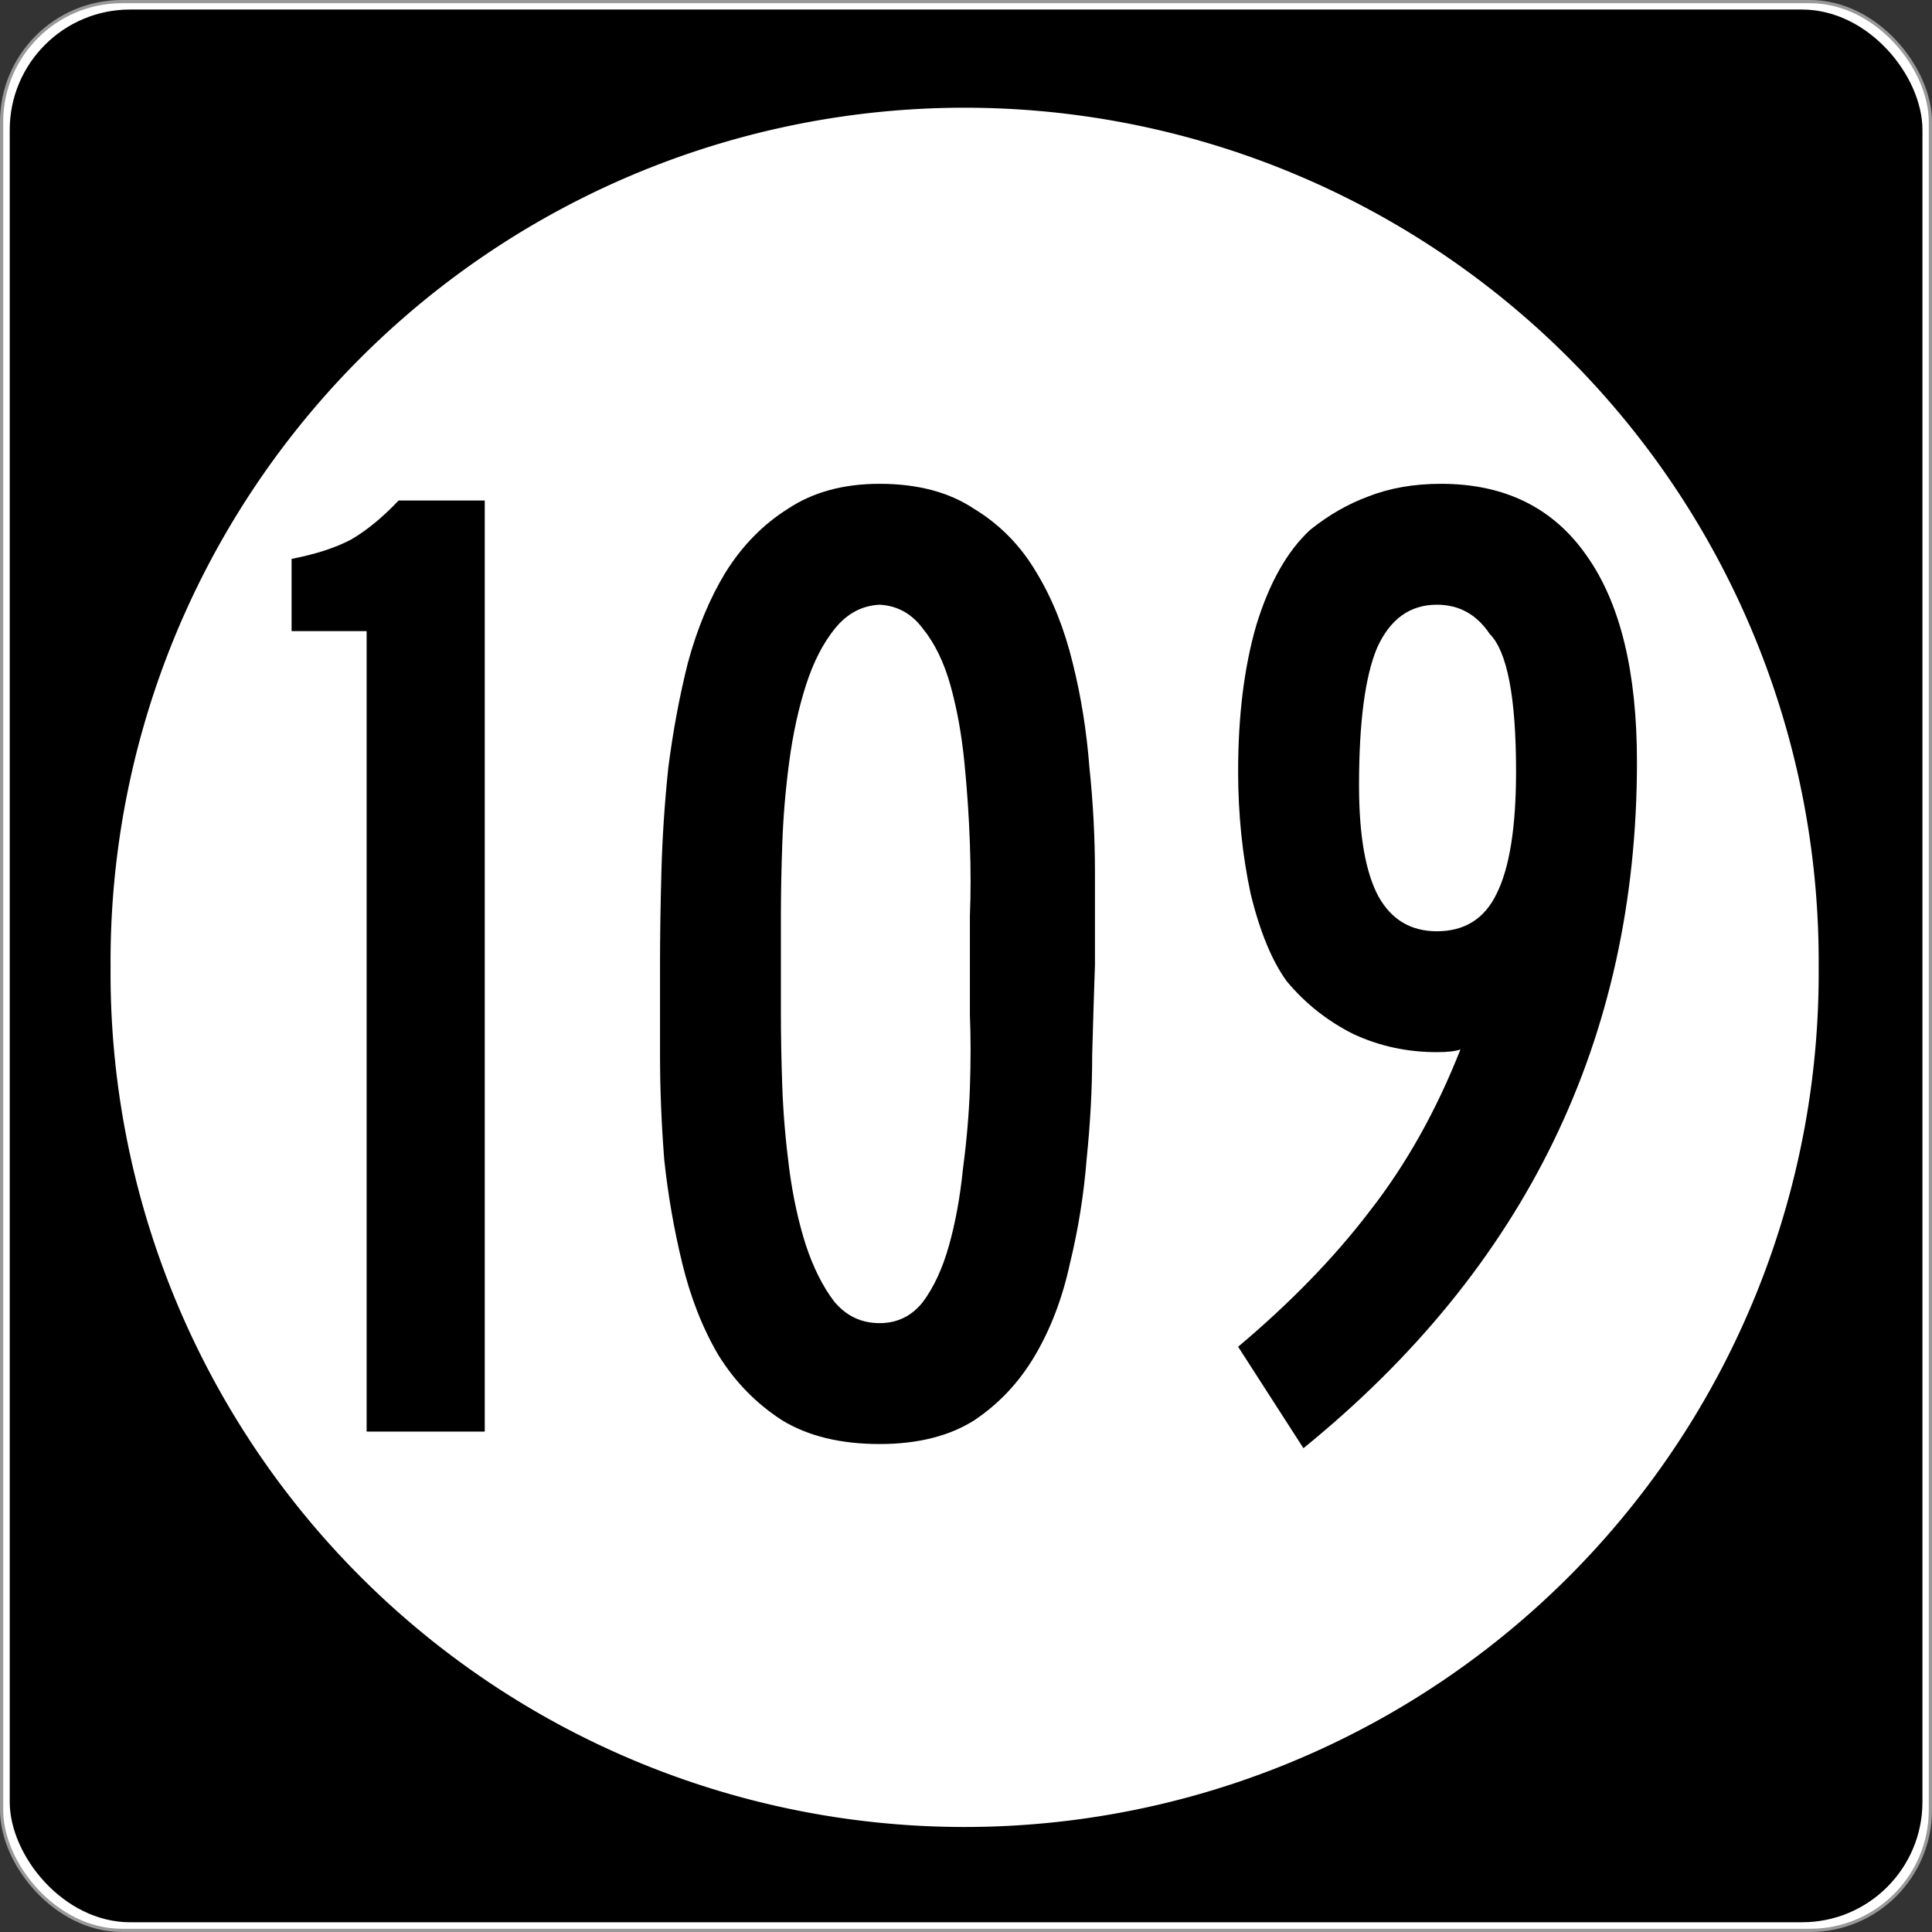
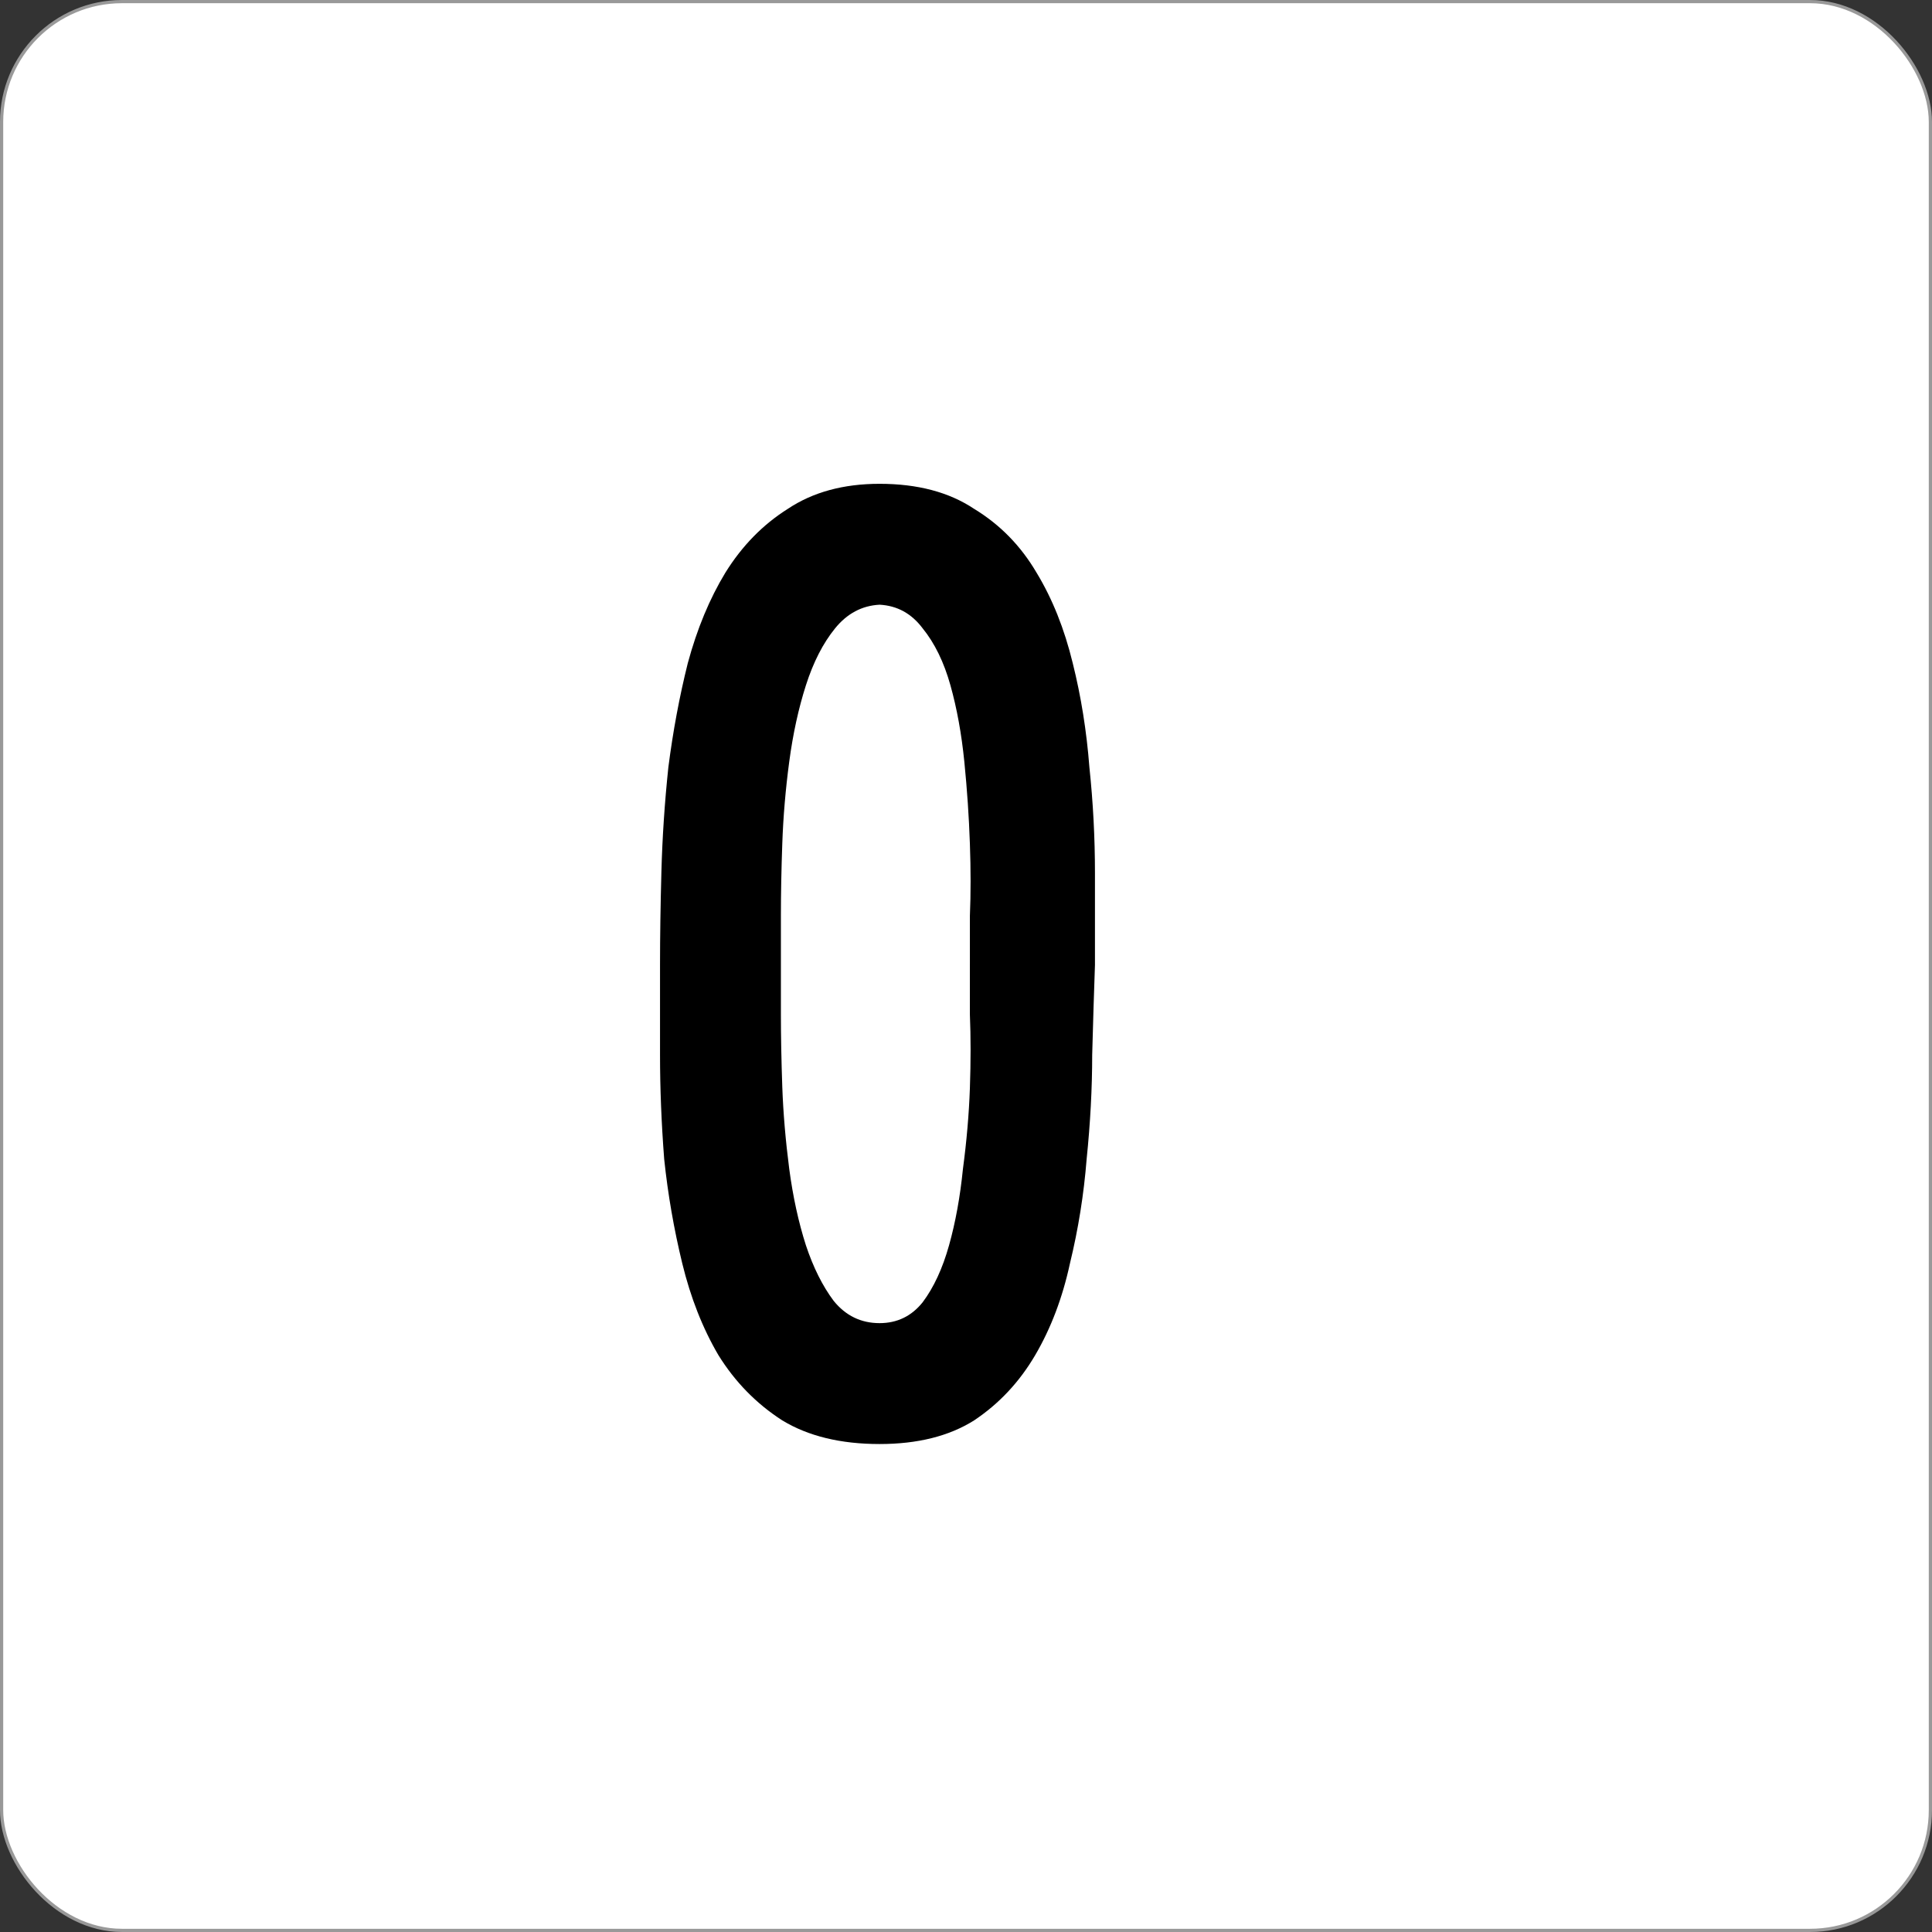
<svg xmlns="http://www.w3.org/2000/svg" xmlns:ns1="http://www.inkscape.org/namespaces/inkscape" version="1.0" width="601" height="601" id="svg2">
  <rect width="100%" height="100%" fill="#333333" stroke="none" />
  <defs id="defs4" />
  <g transform="translate(-2.357,-444.29)" id="g3207" style="fill-rule:nonzero">
    <rect width="600" height="600" rx="37.438" ry="37.438" x="2.856" y="444.79" id="rect2383" style="fill:#ffffff;stroke:#999999;stroke-width:0.998;stroke-linecap:butt;stroke-linejoin:round;stroke-miterlimit:4;stroke-dasharray:none" />
-     <rect width="595" height="595" rx="37.438" ry="37.438" x="5.384" y="447.26" id="rect3165" style="fill:#000000" />
    <path d="m 496.34,294.9 a 208.54,203.66 0 1 1 -417.07,0 208.54,203.66 0 1 1 417.07,0 z" ns1:connector-curvature="0" transform="matrix(1.274,0,0,1.304,-64.236,360.66)" id="path3205" style="fill:#ffffff" />
  </g>
  <g id="routenum" style="font-size:432.28px;font-style:normal;font-variant:normal;font-weight:normal;font-stretch:normal;text-align:center;line-height:100%;writing-mode:lr-tb;text-anchor:middle;fill:#000000;font-family:Roadgeek 2005 Series D">
-     <path d="M 114.05,445.32 V 196.33 H 90.707 v -22.478 c 7.493,-1.441 13.689,-3.458 18.588,-6.052 4.899,-2.882 9.798,-6.916 14.697,-12.104 h 26.801 v 289.63 h -36.744" ns1:connector-curvature="0" id="path2989" />
    <path d="m 340.62,300.07 c -0.288,8.069 -0.577,17.435 -0.865,28.098 -1.5e-4,10.375 -0.577,21.182 -1.729,32.421 -0.865,10.951 -2.594,21.758 -5.187,32.421 -2.306,10.663 -5.908,20.173 -10.807,28.53 -4.899,8.357 -11.239,15.13 -19.02,20.317 -7.781,4.899 -17.579,7.349 -29.395,7.349 -12.104,0 -22.19,-2.45 -30.259,-7.349 -8.069,-5.187 -14.697,-11.96 -19.885,-20.317 -4.899,-8.357 -8.646,-17.867 -11.239,-28.53 -2.594,-10.663 -4.467,-21.47 -5.62,-32.421 -0.865,-11.239 -1.297,-22.046 -1.297,-32.421 -3e-5,-10.663 -3e-5,-20.029 0,-28.098 -3e-5,-8.645 0.144,-18.3 0.432,-28.963 0.288,-10.663 1.009,-21.47 2.161,-32.421 1.441,-11.239 3.458,-22.046 6.052,-32.421 2.882,-10.663 6.772,-20.029 11.671,-28.098 5.187,-8.357 11.671,-14.985 19.452,-19.885 7.781,-5.187 17.291,-7.781 28.53,-7.781 11.815,3e-4 21.614,2.594 29.395,7.781 8.069,4.899 14.553,11.528 19.452,19.885 4.899,8.069 8.645,17.435 11.239,28.098 2.594,10.375 4.323,21.182 5.187,32.421 1.153,10.951 1.729,21.902 1.729,32.853 -1.6e-4,10.663 -1.6e-4,20.173 0,28.53 m -38.905,0 c -1.2e-4,-3.458 -1.2e-4,-8.501 0,-15.13 0.288,-6.916 0.288,-14.409 0,-22.478 -0.288,-8.357 -0.865,-16.859 -1.729,-25.504 -0.865,-8.645 -2.306,-16.57 -4.323,-23.775 -2.017,-7.204 -4.899,-13.112 -8.646,-17.723 -3.458,-4.611 -7.925,-7.06 -13.401,-7.349 -5.476,0.288 -10.087,2.738 -13.833,7.349 -3.747,4.611 -6.772,10.519 -9.078,17.723 -2.305,7.205 -4.035,15.13 -5.187,23.775 -1.153,8.646 -1.873,17.147 -2.161,25.504 -0.288,8.069 -0.432,15.562 -0.432,22.478 -6e-5,6.628 -6e-5,11.672 0,15.13 -6e-5,3.458 -6e-5,8.646 0,15.562 -6e-5,6.628 0.144,14.121 0.432,22.478 0.288,8.069 1.009,16.571 2.161,25.504 1.153,8.646 2.882,16.571 5.187,23.775 2.305,6.917 5.187,12.68 8.646,17.291 3.746,4.611 8.501,6.917 14.265,6.916 5.475,4e-5 9.942,-2.161 13.401,-6.484 3.458,-4.611 6.196,-10.519 8.213,-17.723 2.017,-7.205 3.458,-15.13 4.323,-23.775 1.153,-8.645 1.873,-17.003 2.161,-25.072 0.288,-8.357 0.288,-15.994 0,-22.911 -1.2e-4,-6.916 -1.2e-4,-12.104 0,-15.562" ns1:connector-curvature="0" id="path2991" />
-     <path d="m 509.22,236.96 c -1.5e-4,86.167 -34.582,157.35 -103.75,213.54 l -20.317,-31.556 c 16.426,-13.833 30.115,-27.954 41.066,-42.363 11.239,-14.409 20.605,-31.124 28.098,-50.144 -1.441,0.576 -3.891,0.865 -7.349,0.865 -9.222,1.2e-4 -17.867,-1.873 -25.937,-5.62 -8.069,-4.035 -14.986,-9.51 -20.749,-16.427 -4.611,-6.34 -8.357,-15.418 -11.239,-27.233 -2.594,-12.104 -3.89,-24.784 -3.89,-38.04 -2e-5,-17.291 1.873,-32.42 5.62,-45.389 4.035,-13.256 9.654,-23.199 16.859,-29.827 5.764,-4.611 11.816,-8.069 18.156,-10.375 6.628,-2.593 14.121,-3.89 22.478,-3.89 19.885,3e-4 35.014,7.493 45.389,22.478 10.374,14.698 15.562,36.023 15.562,63.977 m -37.608,3.026 c -1e-4,-23.055 -2.738,-37.32 -8.213,-42.795 -4.035,-6.052 -9.51,-9.078 -16.427,-9.078 -8.357,2.6e-4 -14.553,4.467 -18.588,13.401 -3.747,8.934 -5.62,23.199 -5.62,42.795 -6e-5,15.562 2.017,27.09 6.052,34.582 4.035,7.205 10.086,10.807 18.156,10.807 8.645,1.6e-4 14.841,-3.89 18.588,-11.671 4.035,-8.069 6.052,-20.749 6.052,-38.04" ns1:connector-curvature="0" id="path2993" />
  </g>
</svg>